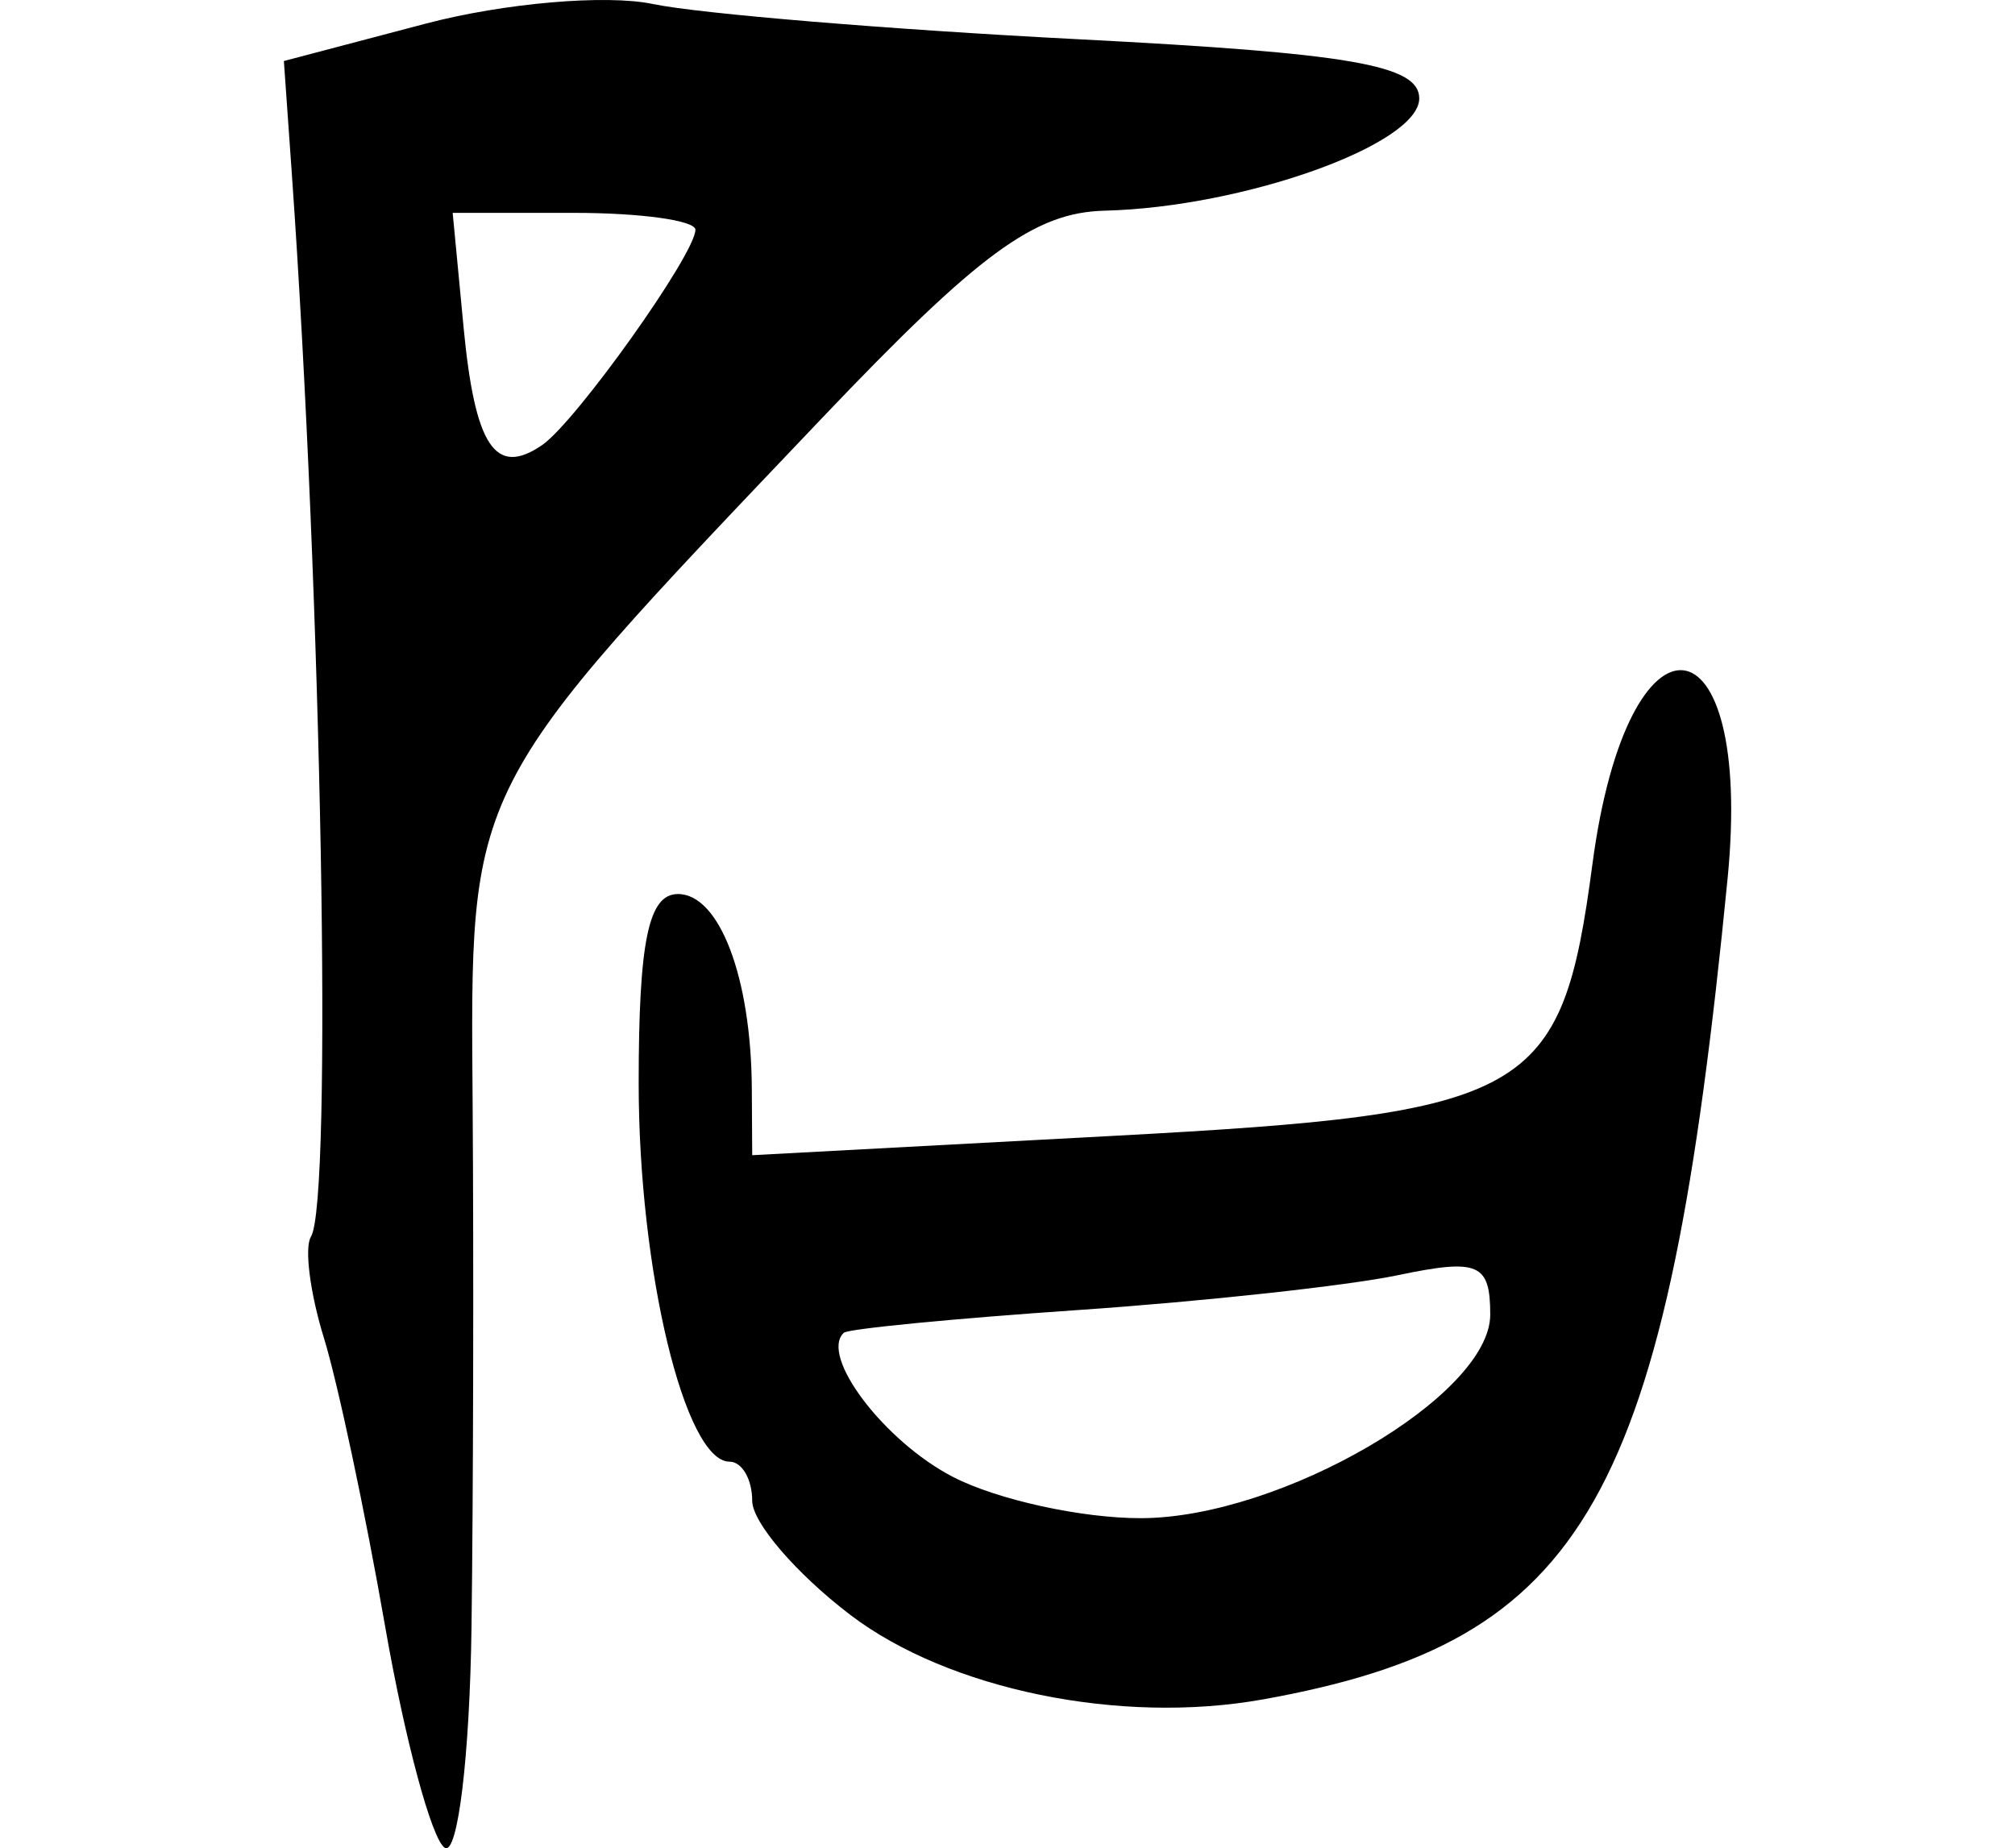
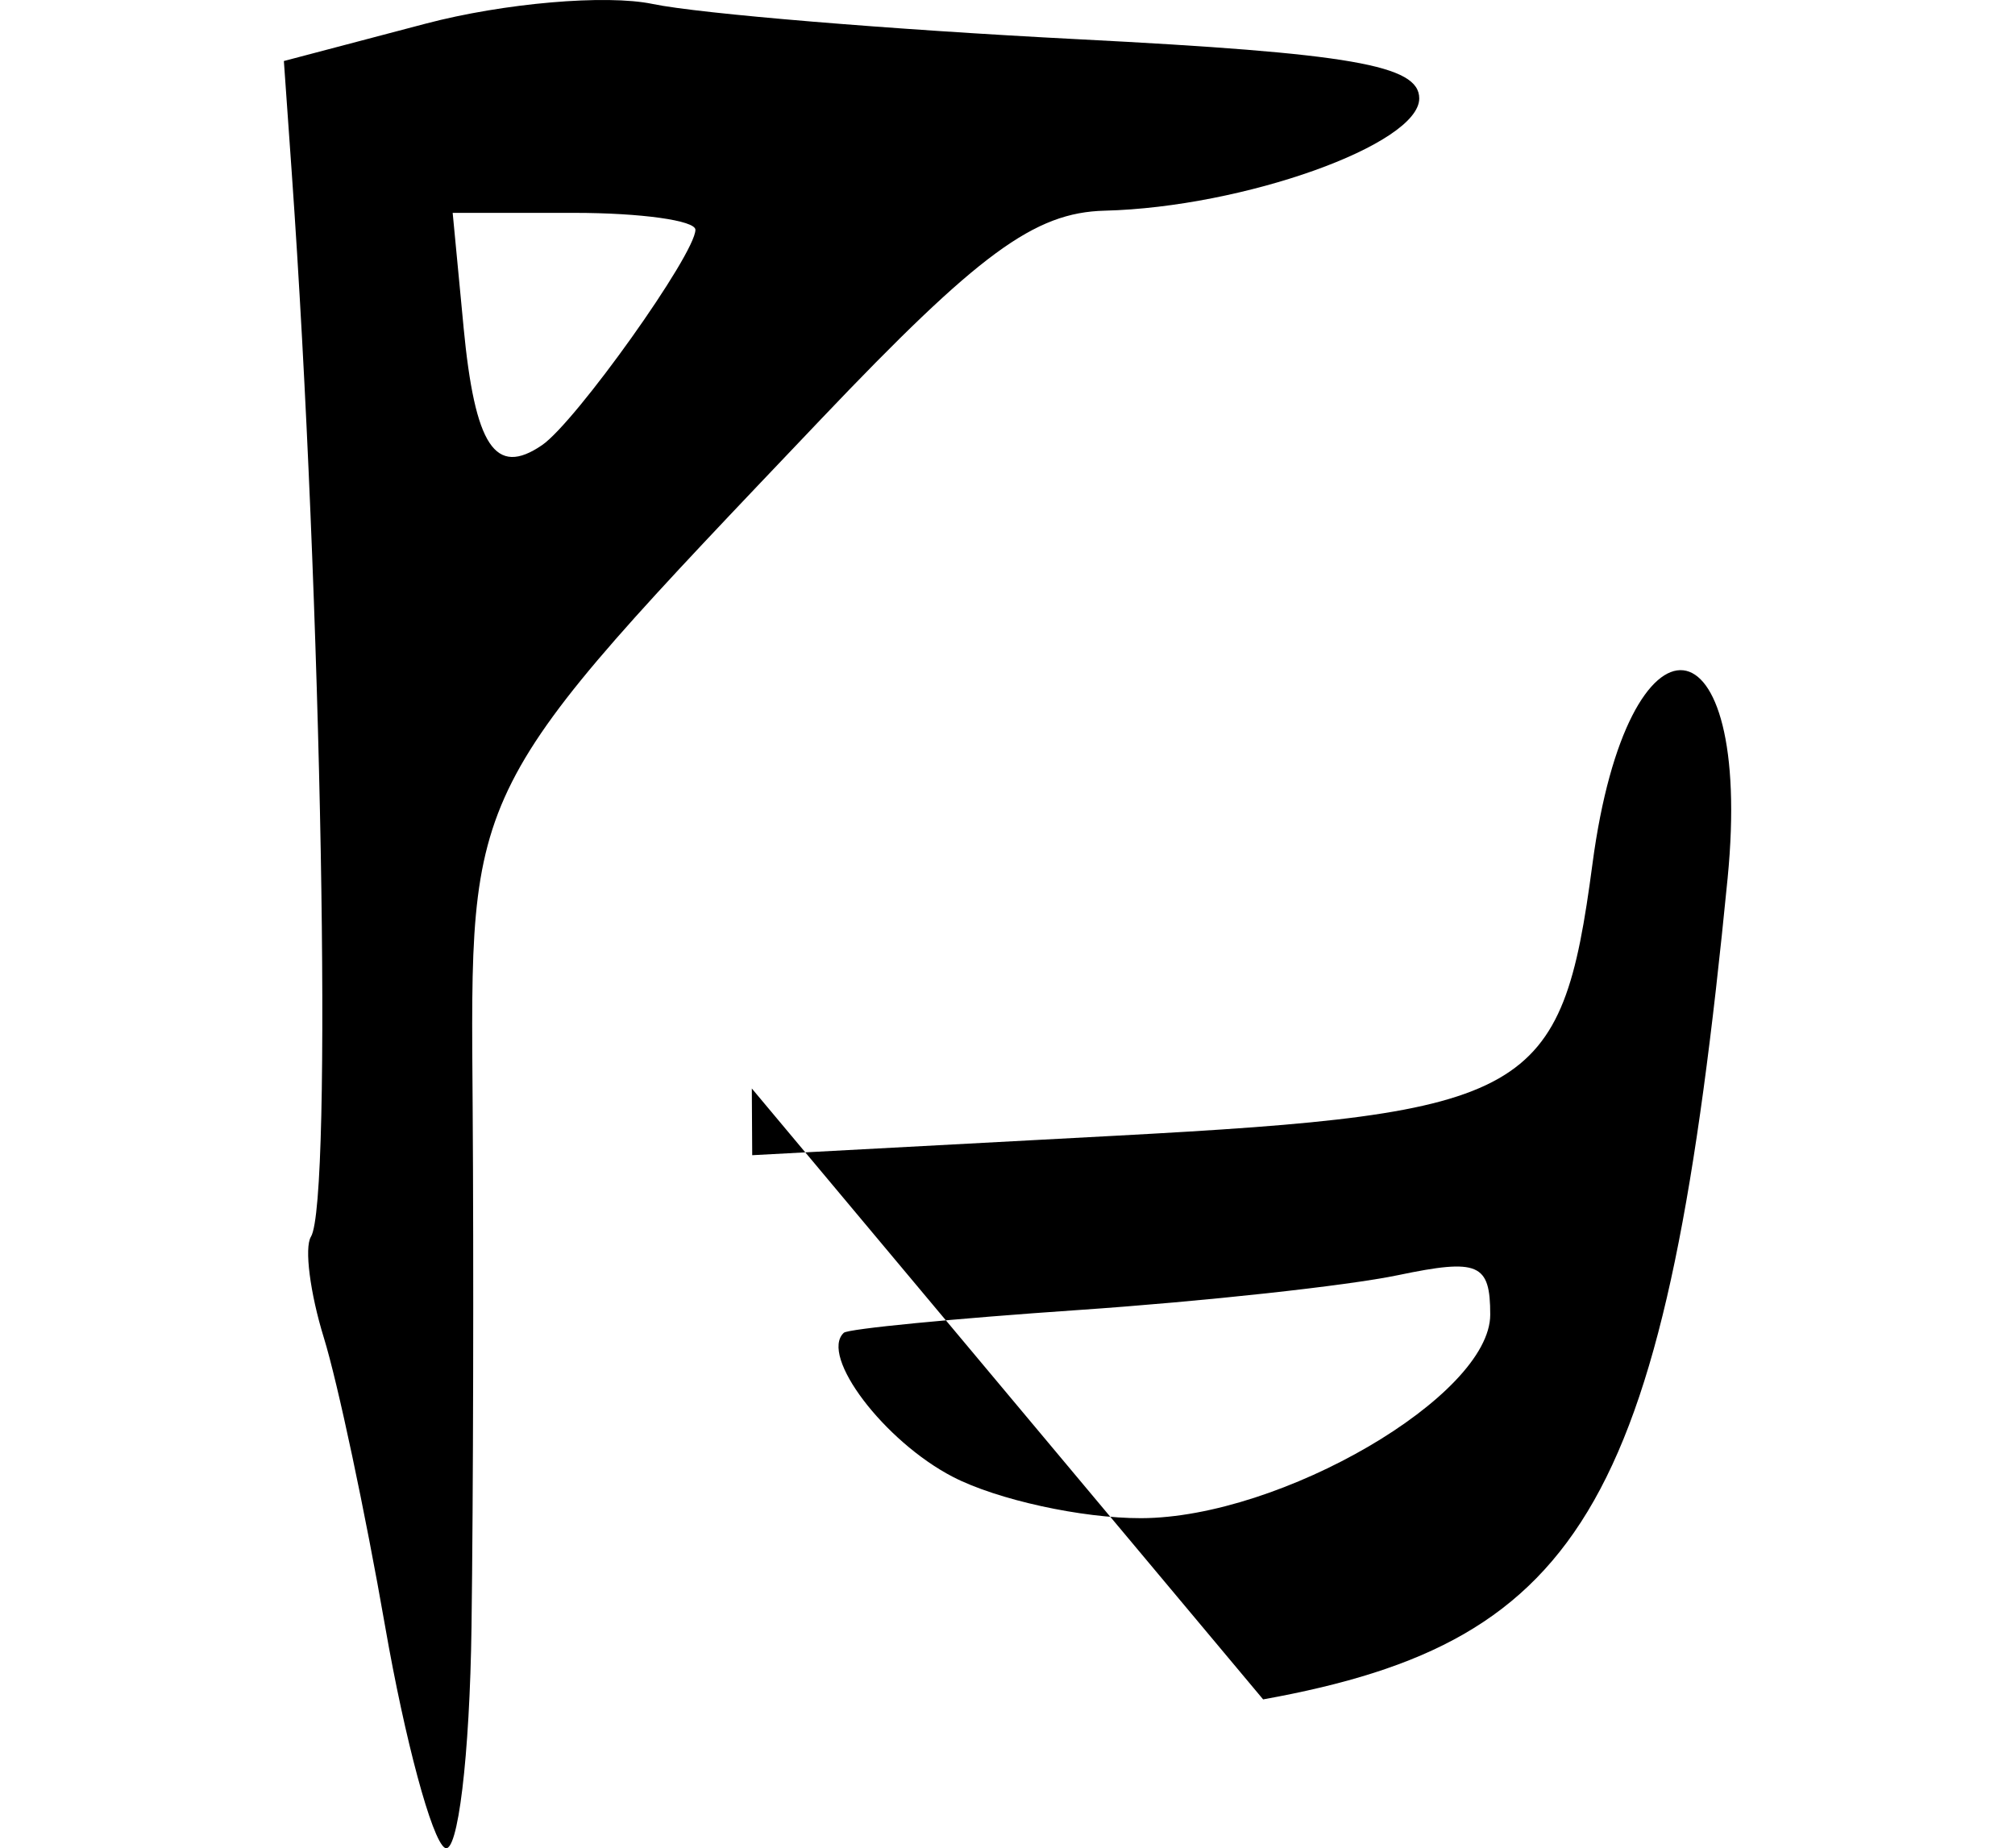
<svg xmlns="http://www.w3.org/2000/svg" xmlns:ns1="http://www.inkscape.org/namespaces/inkscape" xmlns:ns2="http://sodipodi.sourceforge.net/DTD/sodipodi-0.dtd" width="70.99" height="65.12" id="svg2" version="1.1" ns1:version="0.48.2 r9819" ns2:docname="correct.svg">
  <defs id="defs4" />
  <ns2:namedview id="base" pagecolor="#ffffff" bordercolor="#666666" borderopacity="1.0" ns1:pageopacity="0.0" ns1:pageshadow="2" ns1:zoom="2.8" ns1:cx="35.615522" ns1:cy="28.59616" ns1:document-units="px" ns1:current-layer="layer1" showgrid="false" fit-margin-top="0" fit-margin-left="10" fit-margin-right="10" fit-margin-bottom="0" ns1:window-width="665" ns1:window-height="413" ns1:window-x="80" ns1:window-y="171" ns1:window-maximized="0" />
  <g ns1:label="Layer 1" ns1:groupmode="layer" id="layer1" transform="translate(-147.673,-243.607)">
-     <path style="fill:#000000" d="m 164.285,300.916 c 0.061,-4.57 0.079,-12.809 0.04,-18.309 -0.082,-11.457 -0.313,-11 12.268,-24.227 5.567,-5.852 7.521,-7.288 10,-7.35 4.892,-0.122 11.081,-2.331 11.081,-3.955 0,-1.175 -2.398,-1.591 -12.007,-2.085 -6.604,-0.339 -13.354,-0.899 -15,-1.243 -1.646,-0.344 -5.243,-0.032 -7.993,0.692 l -5,1.318 0.277,3.925 c 1.058,14.992 1.441,36.263 0.676,37.501 -0.236,0.382 -0.031,1.983 0.456,3.559 0.487,1.576 1.458,6.148 2.157,10.16 0.699,4.012 1.646,7.527 2.103,7.809 0.457,0.282 0.881,-3.225 0.942,-7.795 z m -0.282,-45.803 -0.382,-4.006 4.276,0 c 2.352,0 4.276,0.268 4.276,0.596 0,0.855 -4.217,6.777 -5.404,7.588 -1.648,1.127 -2.364,0.046 -2.767,-4.178 z m 28.171,48.37 c 11.424,-2.06 14.213,-6.991 16.364,-28.93 0.927,-9.45 -3.512,-9.925 -4.761,-0.51 -1.087,8.197 -2.139,8.795 -16.853,9.583 l -12.75,0.683 -0.014,-2.351 c -0.023,-3.911 -1.14,-6.851 -2.603,-6.851 -1.04,0 -1.383,1.659 -1.383,6.679 0,6.558 1.625,13.321 3.201,13.321 0.44,0 0.799,0.622 0.799,1.381 0,0.76 1.552,2.565 3.449,4.012 3.466,2.644 9.533,3.887 14.551,2.982 z m -10.928,-7.839 c -2.425,-1.254 -4.71,-4.272 -3.845,-5.078 0.15,-0.14 3.874,-0.502 8.274,-0.803 4.4,-0.302 9.463,-0.854 11.25,-1.227 2.838,-0.593 3.25,-0.416 3.25,1.39 0,2.862 -7.371,7.16 -12.3,7.172 -2.09,0.005 -5.073,-0.649 -6.629,-1.454 z" id="path4000" ns1:connector-curvature="0" />
+     <path style="fill:#000000" d="m 164.285,300.916 c 0.061,-4.57 0.079,-12.809 0.04,-18.309 -0.082,-11.457 -0.313,-11 12.268,-24.227 5.567,-5.852 7.521,-7.288 10,-7.35 4.892,-0.122 11.081,-2.331 11.081,-3.955 0,-1.175 -2.398,-1.591 -12.007,-2.085 -6.604,-0.339 -13.354,-0.899 -15,-1.243 -1.646,-0.344 -5.243,-0.032 -7.993,0.692 l -5,1.318 0.277,3.925 c 1.058,14.992 1.441,36.263 0.676,37.501 -0.236,0.382 -0.031,1.983 0.456,3.559 0.487,1.576 1.458,6.148 2.157,10.16 0.699,4.012 1.646,7.527 2.103,7.809 0.457,0.282 0.881,-3.225 0.942,-7.795 z m -0.282,-45.803 -0.382,-4.006 4.276,0 c 2.352,0 4.276,0.268 4.276,0.596 0,0.855 -4.217,6.777 -5.404,7.588 -1.648,1.127 -2.364,0.046 -2.767,-4.178 z m 28.171,48.37 c 11.424,-2.06 14.213,-6.991 16.364,-28.93 0.927,-9.45 -3.512,-9.925 -4.761,-0.51 -1.087,8.197 -2.139,8.795 -16.853,9.583 l -12.75,0.683 -0.014,-2.351 z m -10.928,-7.839 c -2.425,-1.254 -4.71,-4.272 -3.845,-5.078 0.15,-0.14 3.874,-0.502 8.274,-0.803 4.4,-0.302 9.463,-0.854 11.25,-1.227 2.838,-0.593 3.25,-0.416 3.25,1.39 0,2.862 -7.371,7.16 -12.3,7.172 -2.09,0.005 -5.073,-0.649 -6.629,-1.454 z" id="path4000" ns1:connector-curvature="0" />
  </g>
</svg>